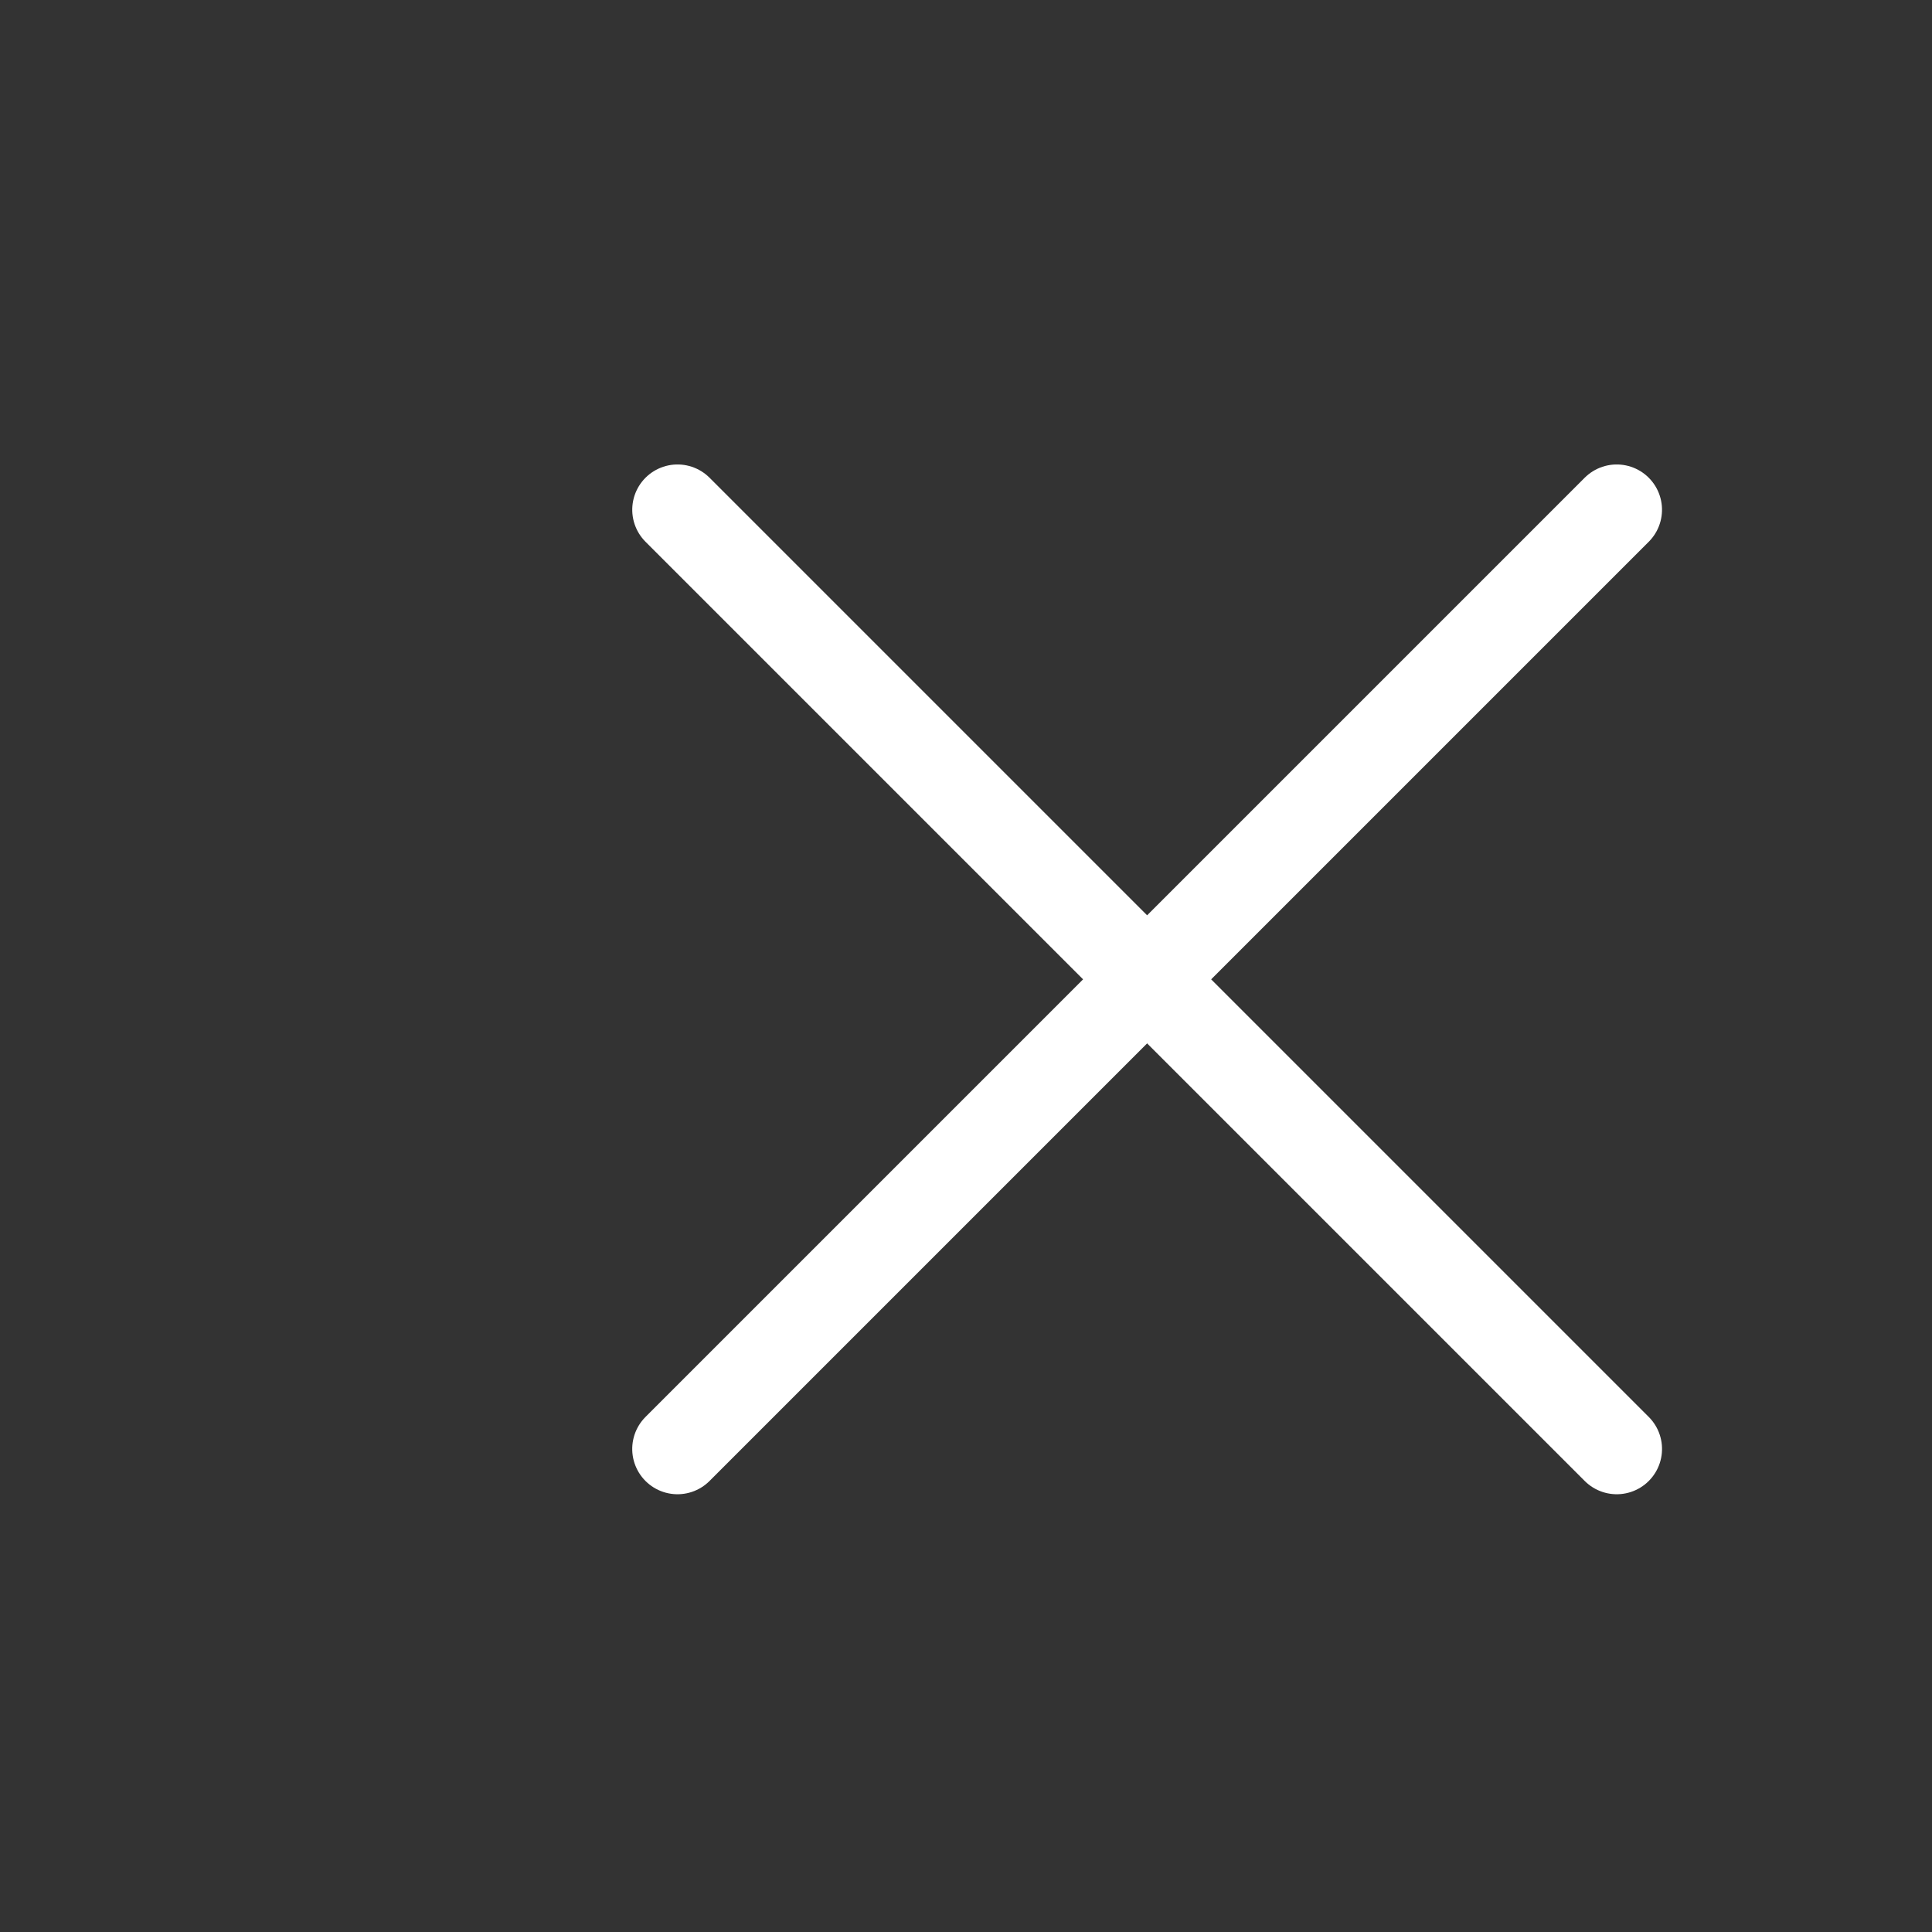
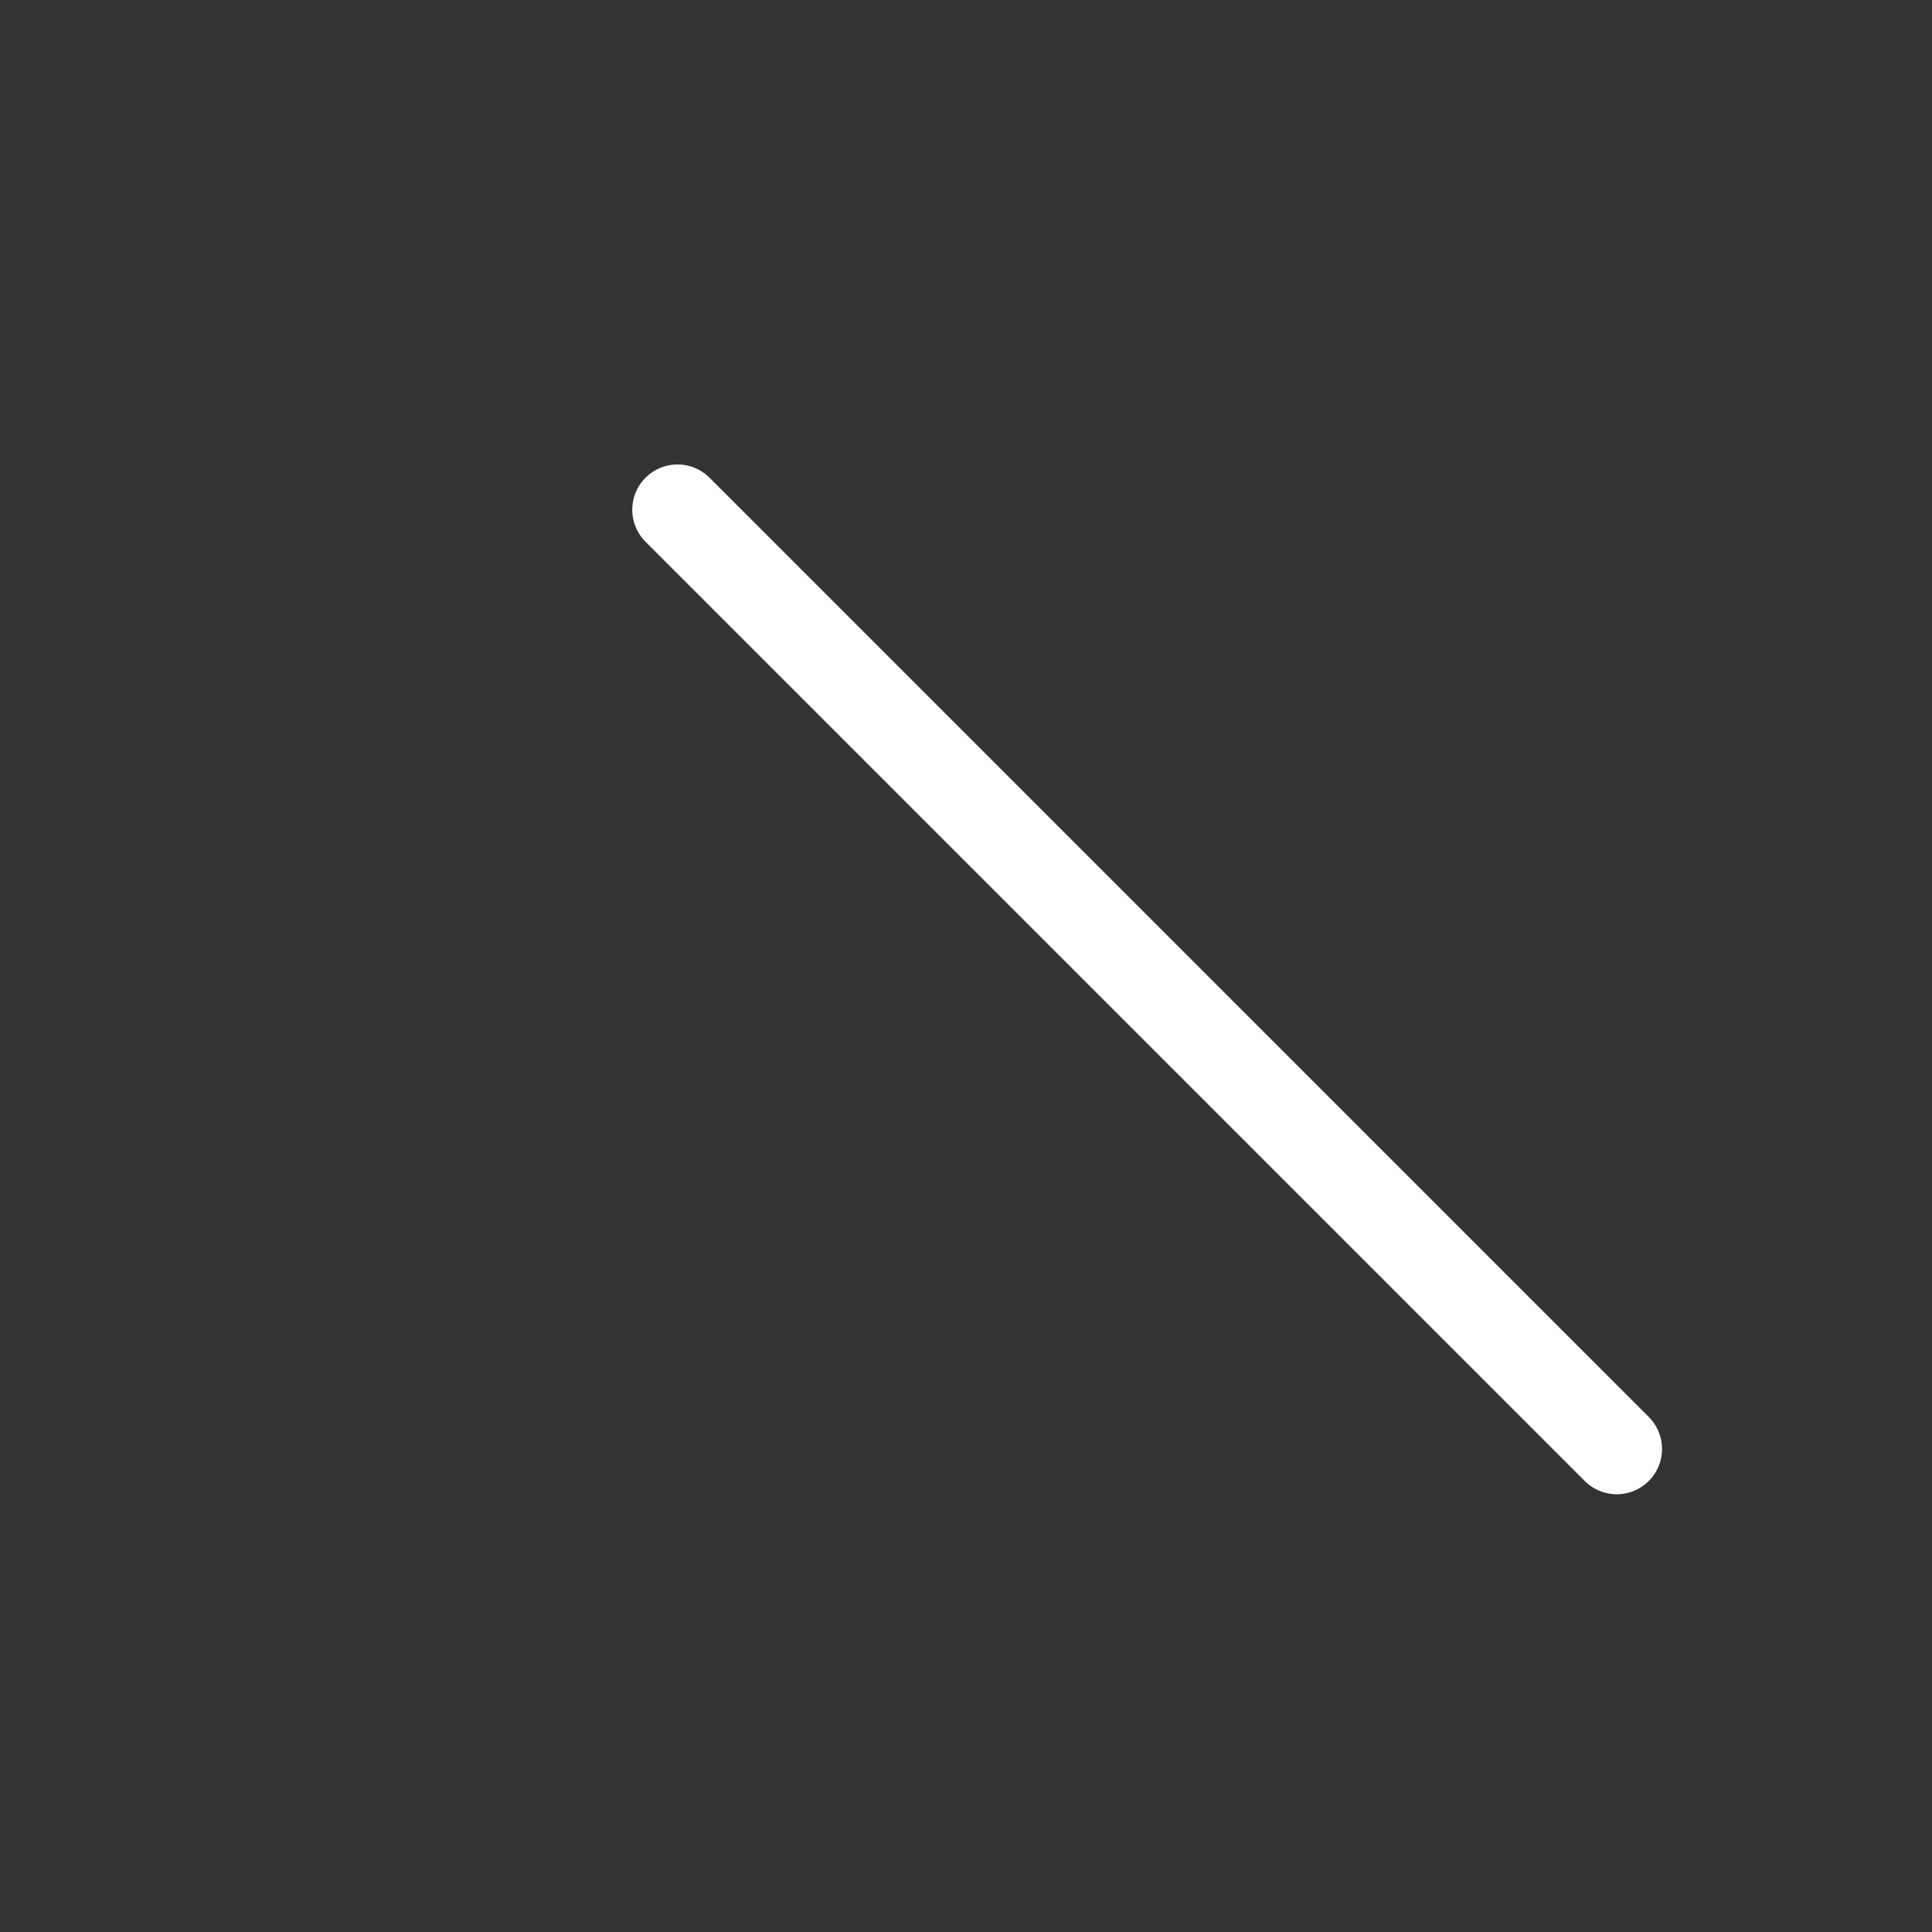
<svg xmlns="http://www.w3.org/2000/svg" id="그룹_27" data-name="그룹 27" width="32" height="32" viewBox="0 0 32 32">
  <rect x="0" y="0" width="32" height="32" fill="#333333" stroke="none" />
-   <path id="패스_1363" data-name="패스 1363" d="M0,0H32V32H0Z" fill="none" />
  <line id="선_18" data-name="선 18" x2="22" transform="translate(11.222 8.443) rotate(45)" fill="none" stroke="#fff" stroke-linecap="round" stroke-linejoin="round" stroke-width="1.5" />
-   <line id="선_19" data-name="선 19" x2="22" transform="translate(26.778 8.443) rotate(135)" fill="none" stroke="#fff" stroke-linecap="round" stroke-linejoin="round" stroke-width="1.5" />
</svg>